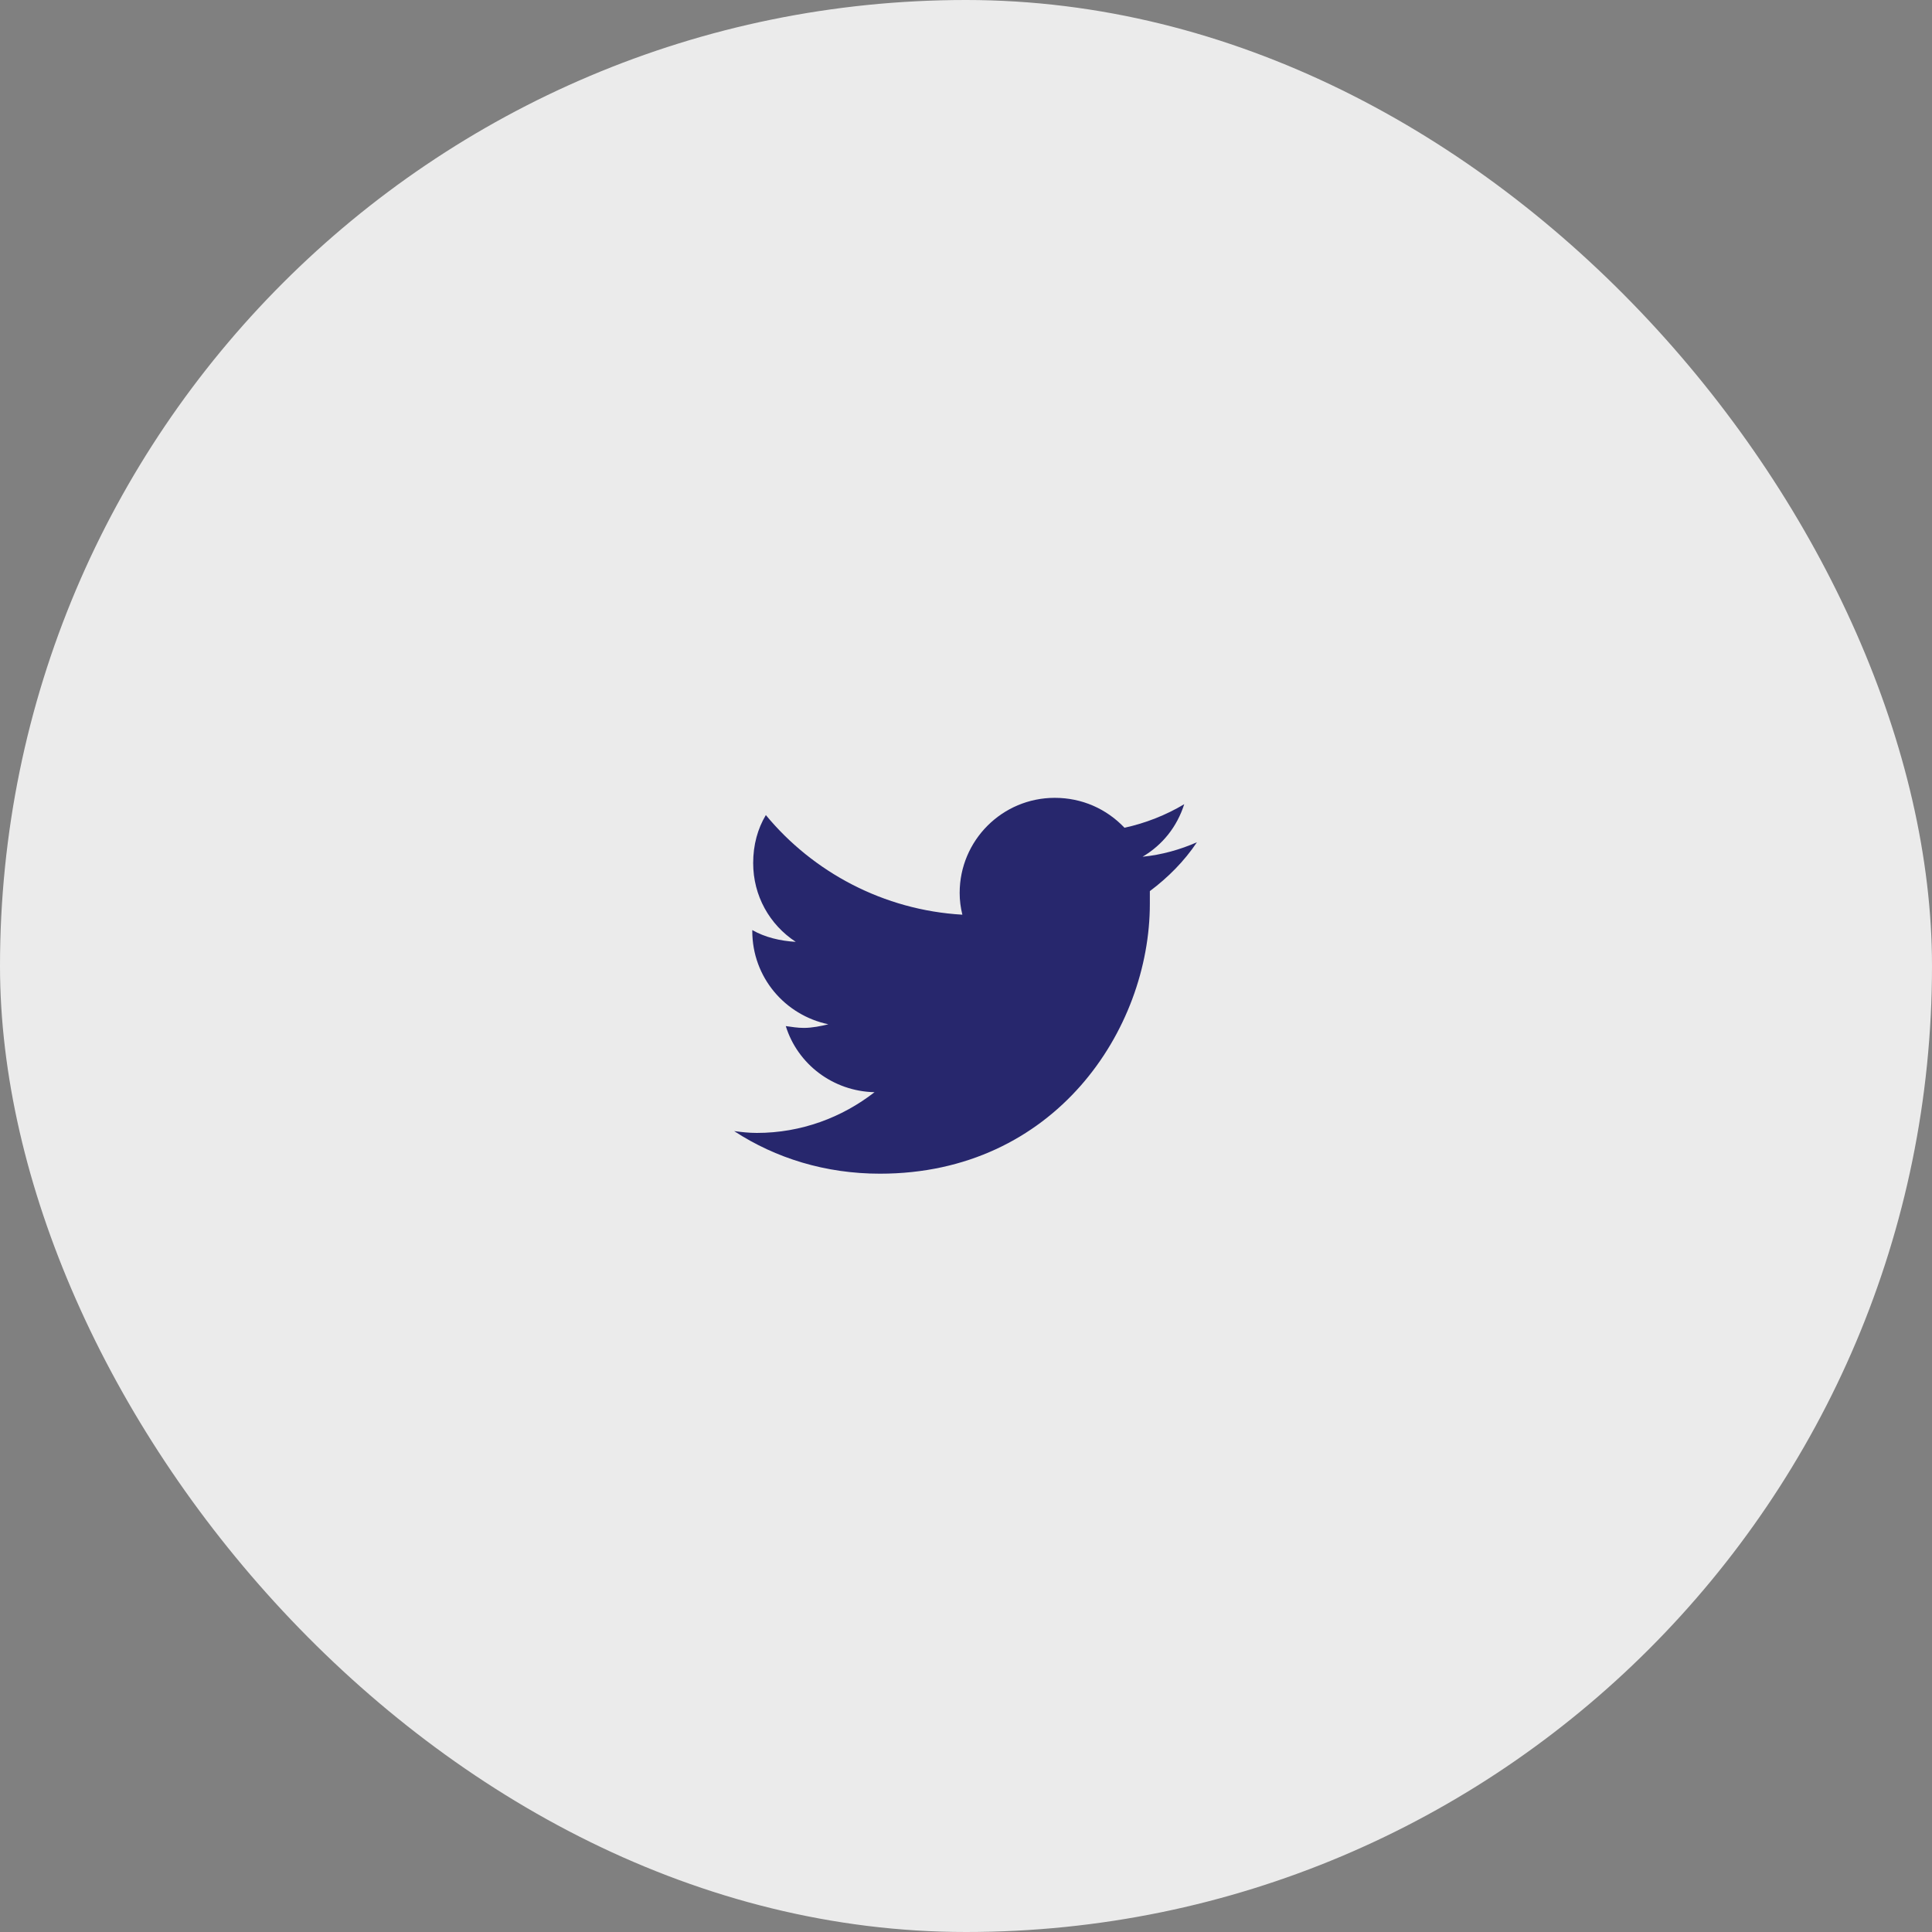
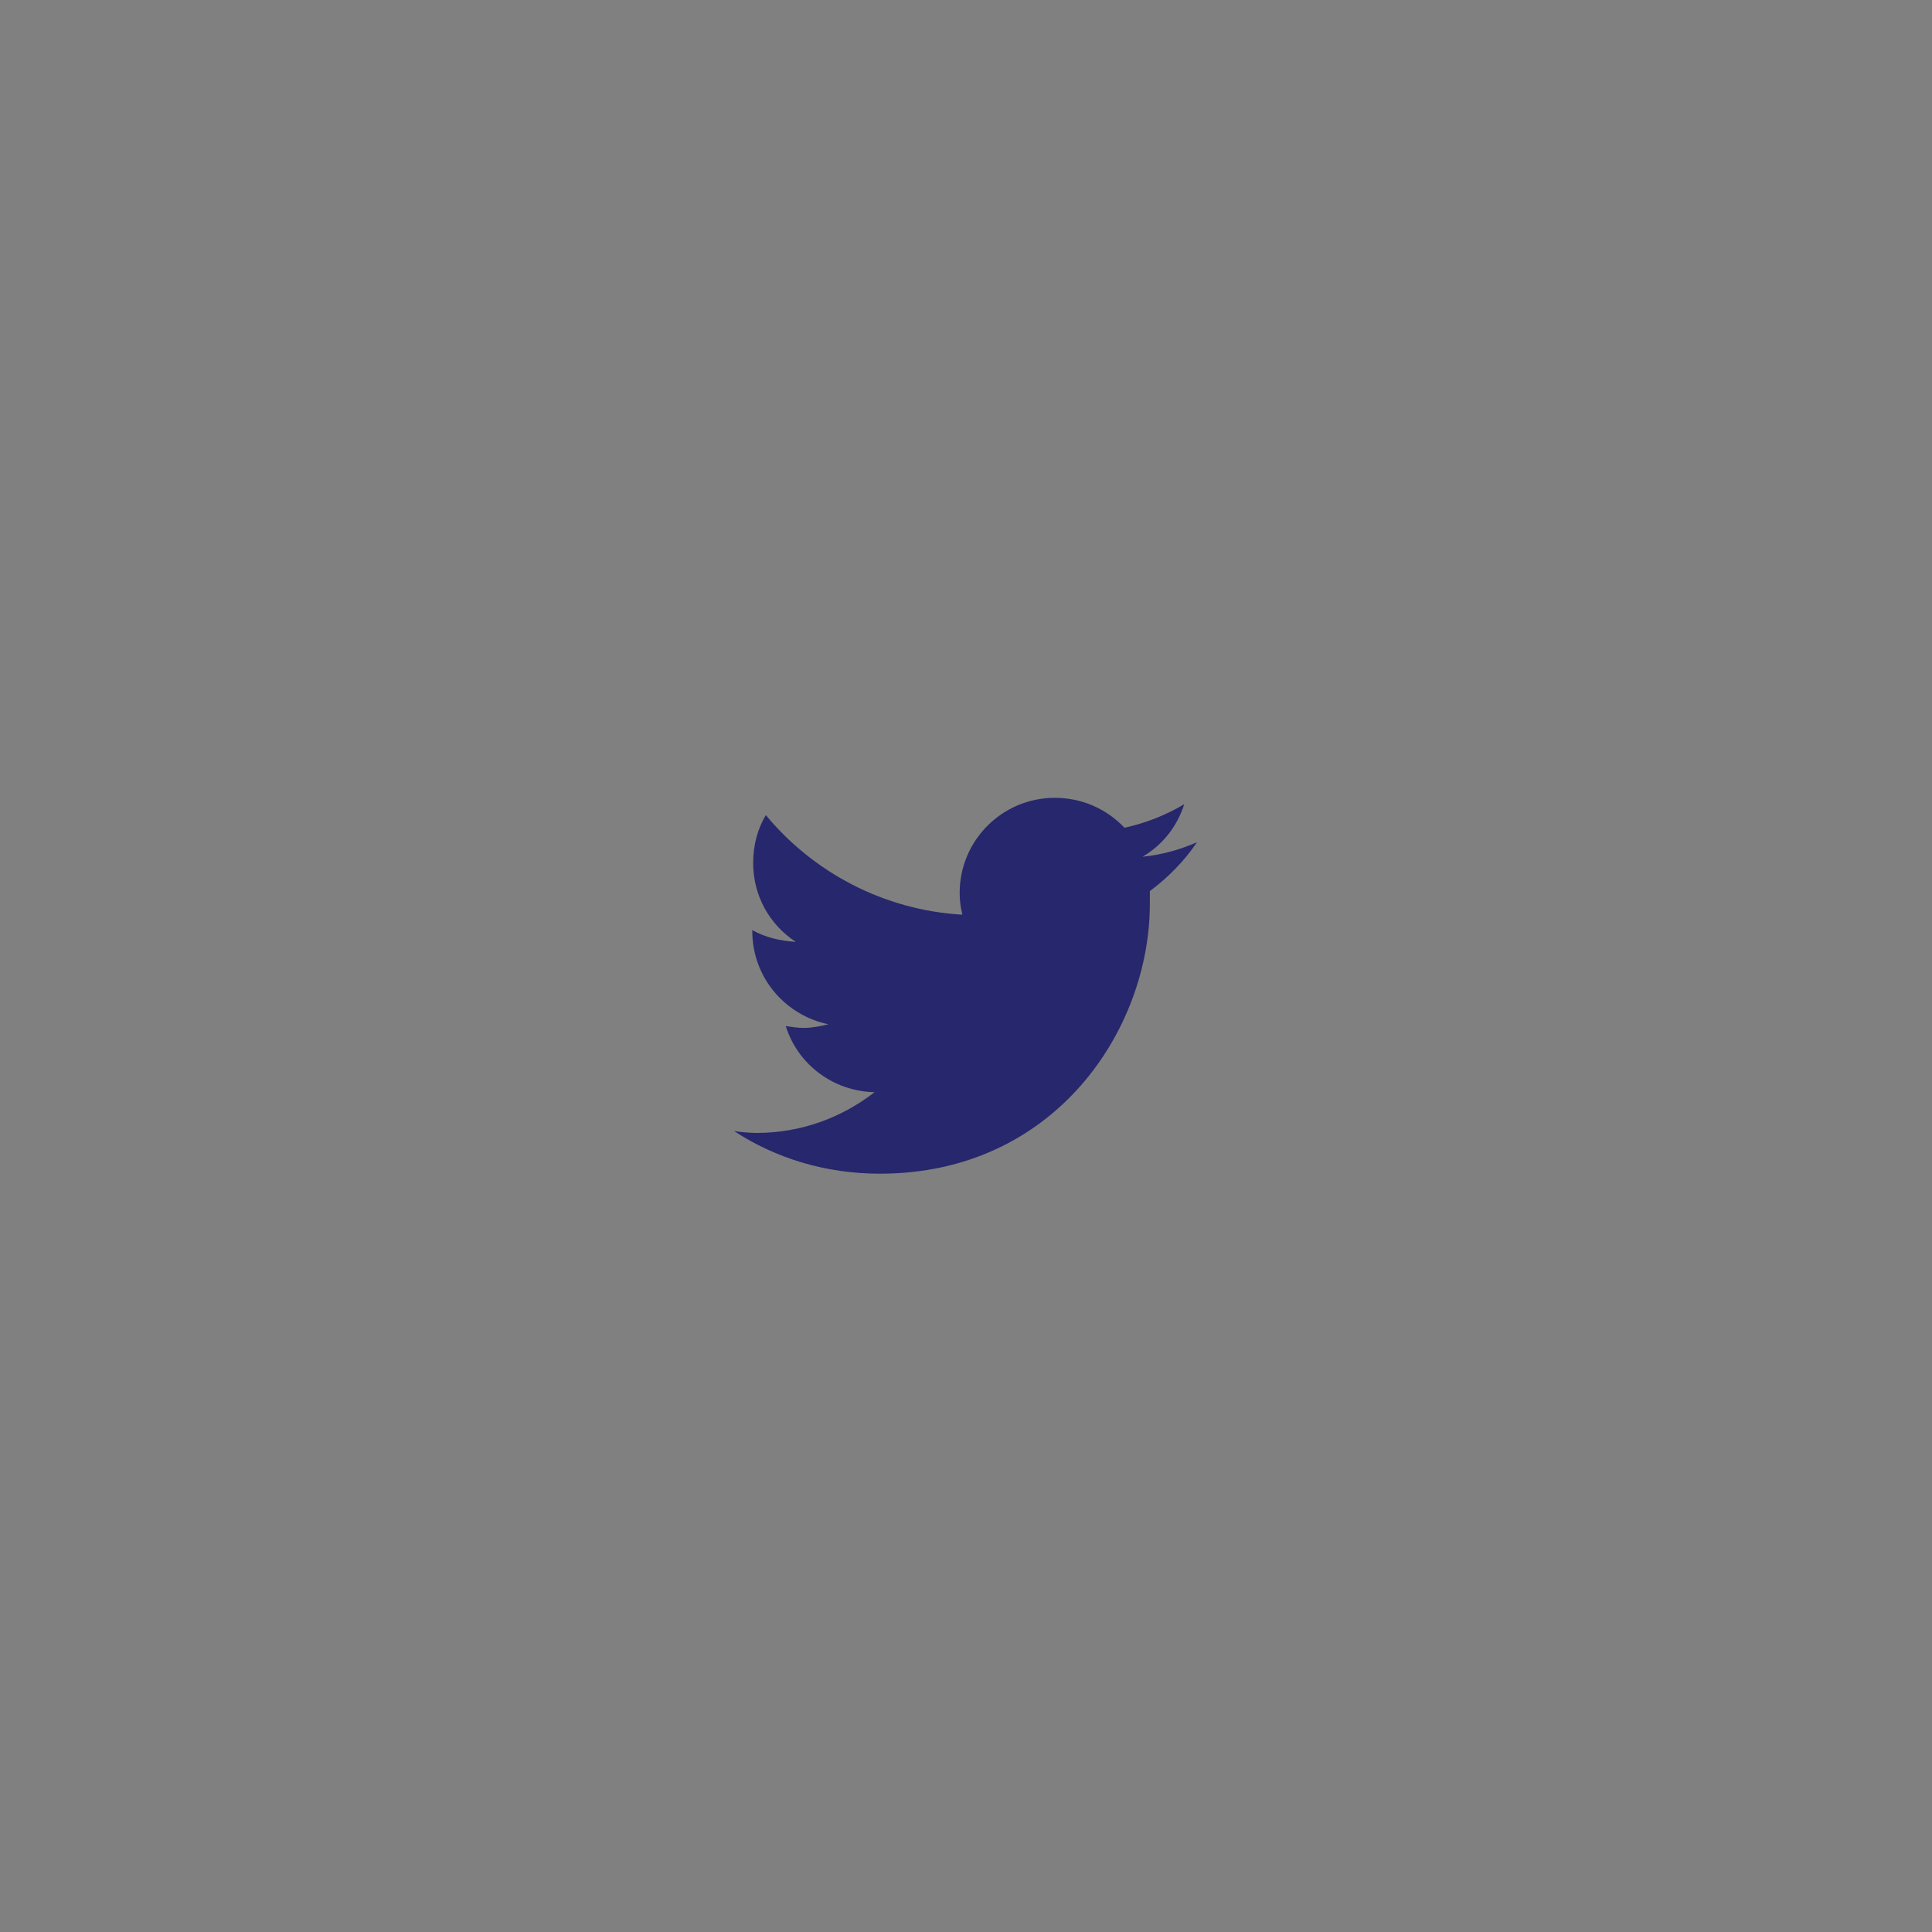
<svg xmlns="http://www.w3.org/2000/svg" width="50" height="50" viewBox="0 0 50 50" fill="none">
  <rect x="0" y="0" width="50" height="50" fill="#808080" stroke="none" />
-   <rect width="50" height="50" rx="25" fill="#EBEBEB" />
  <path d="M29.758 23.062C29.758 23.18 29.758 23.273 29.758 23.391C29.758 26.648 27.297 30.375 22.773 30.375C21.367 30.375 20.078 29.977 19 29.273C19.188 29.297 19.375 29.32 19.586 29.32C20.734 29.32 21.789 28.922 22.633 28.266C21.555 28.242 20.641 27.539 20.336 26.555C20.5 26.578 20.641 26.602 20.805 26.602C21.016 26.602 21.25 26.555 21.438 26.508C20.312 26.273 19.469 25.289 19.469 24.094V24.07C19.797 24.258 20.195 24.352 20.594 24.375C19.914 23.93 19.492 23.18 19.492 22.336C19.492 21.867 19.609 21.445 19.82 21.094C21.039 22.57 22.867 23.555 24.906 23.672C24.859 23.484 24.836 23.297 24.836 23.109C24.836 21.75 25.938 20.648 27.297 20.648C28 20.648 28.633 20.93 29.102 21.422C29.641 21.305 30.18 21.094 30.648 20.812C30.461 21.398 30.086 21.867 29.57 22.172C30.062 22.125 30.555 21.984 30.977 21.797C30.648 22.289 30.227 22.711 29.758 23.062Z" fill="#27276D" />
</svg>